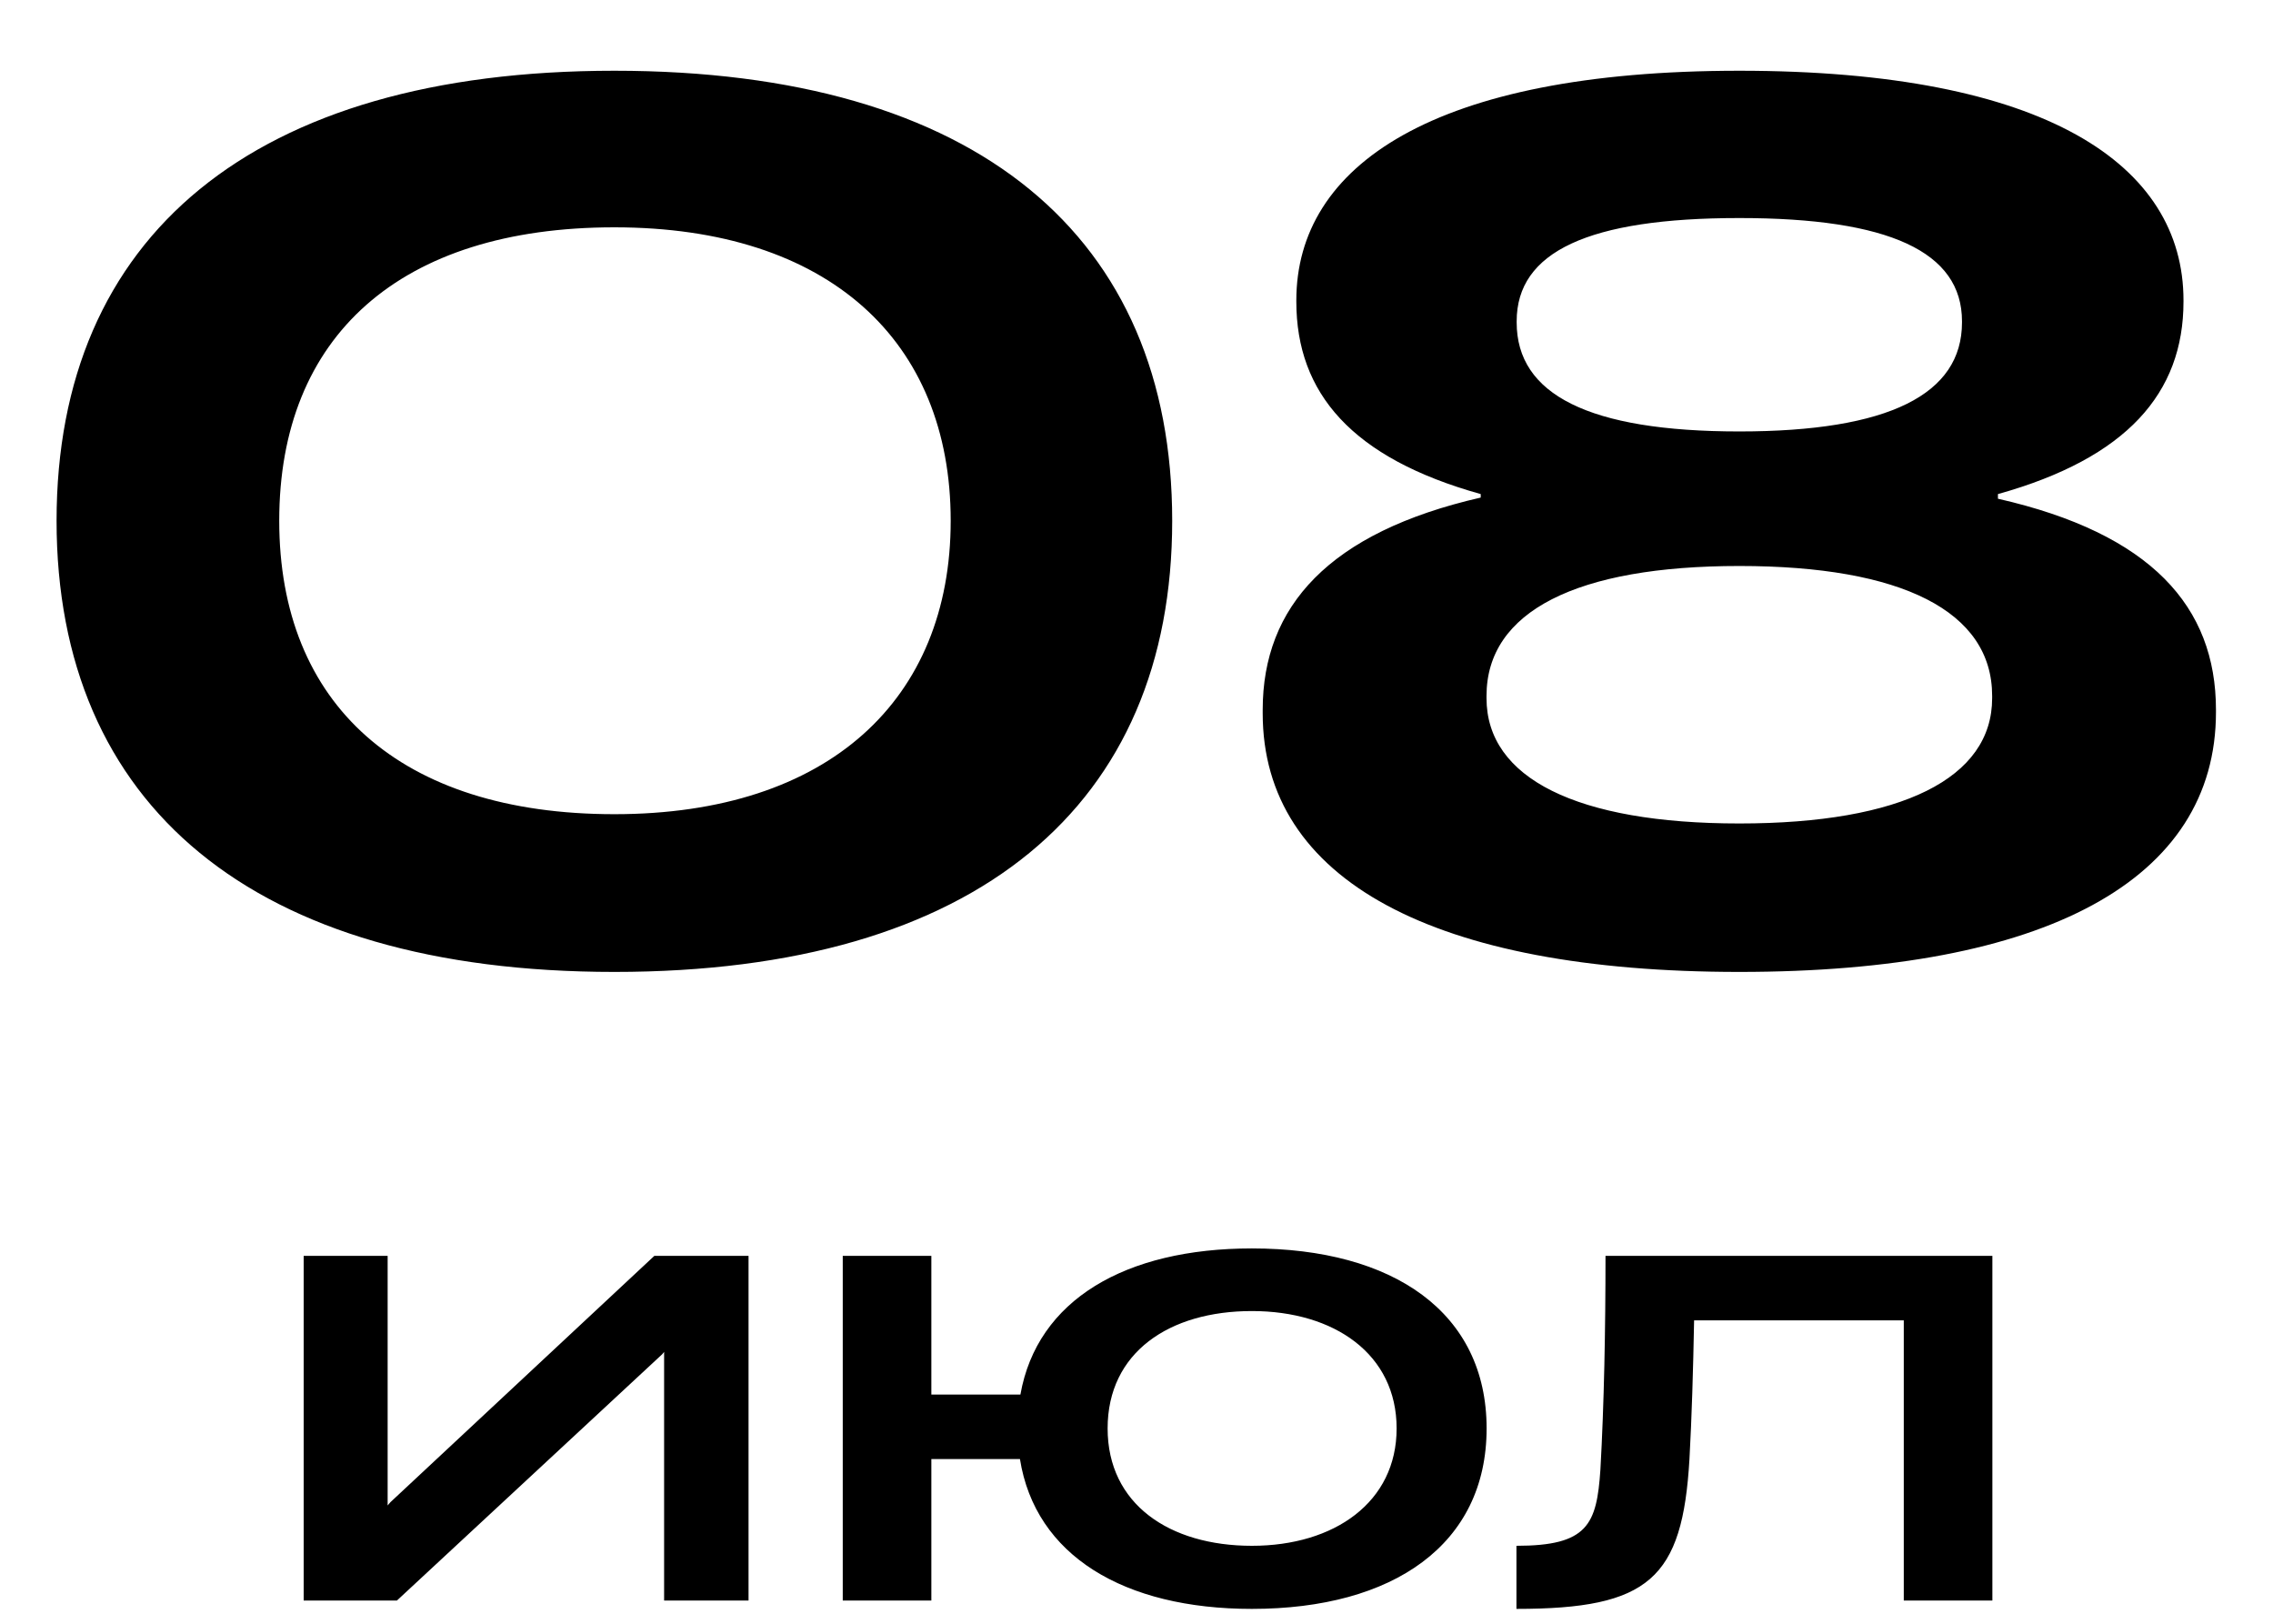
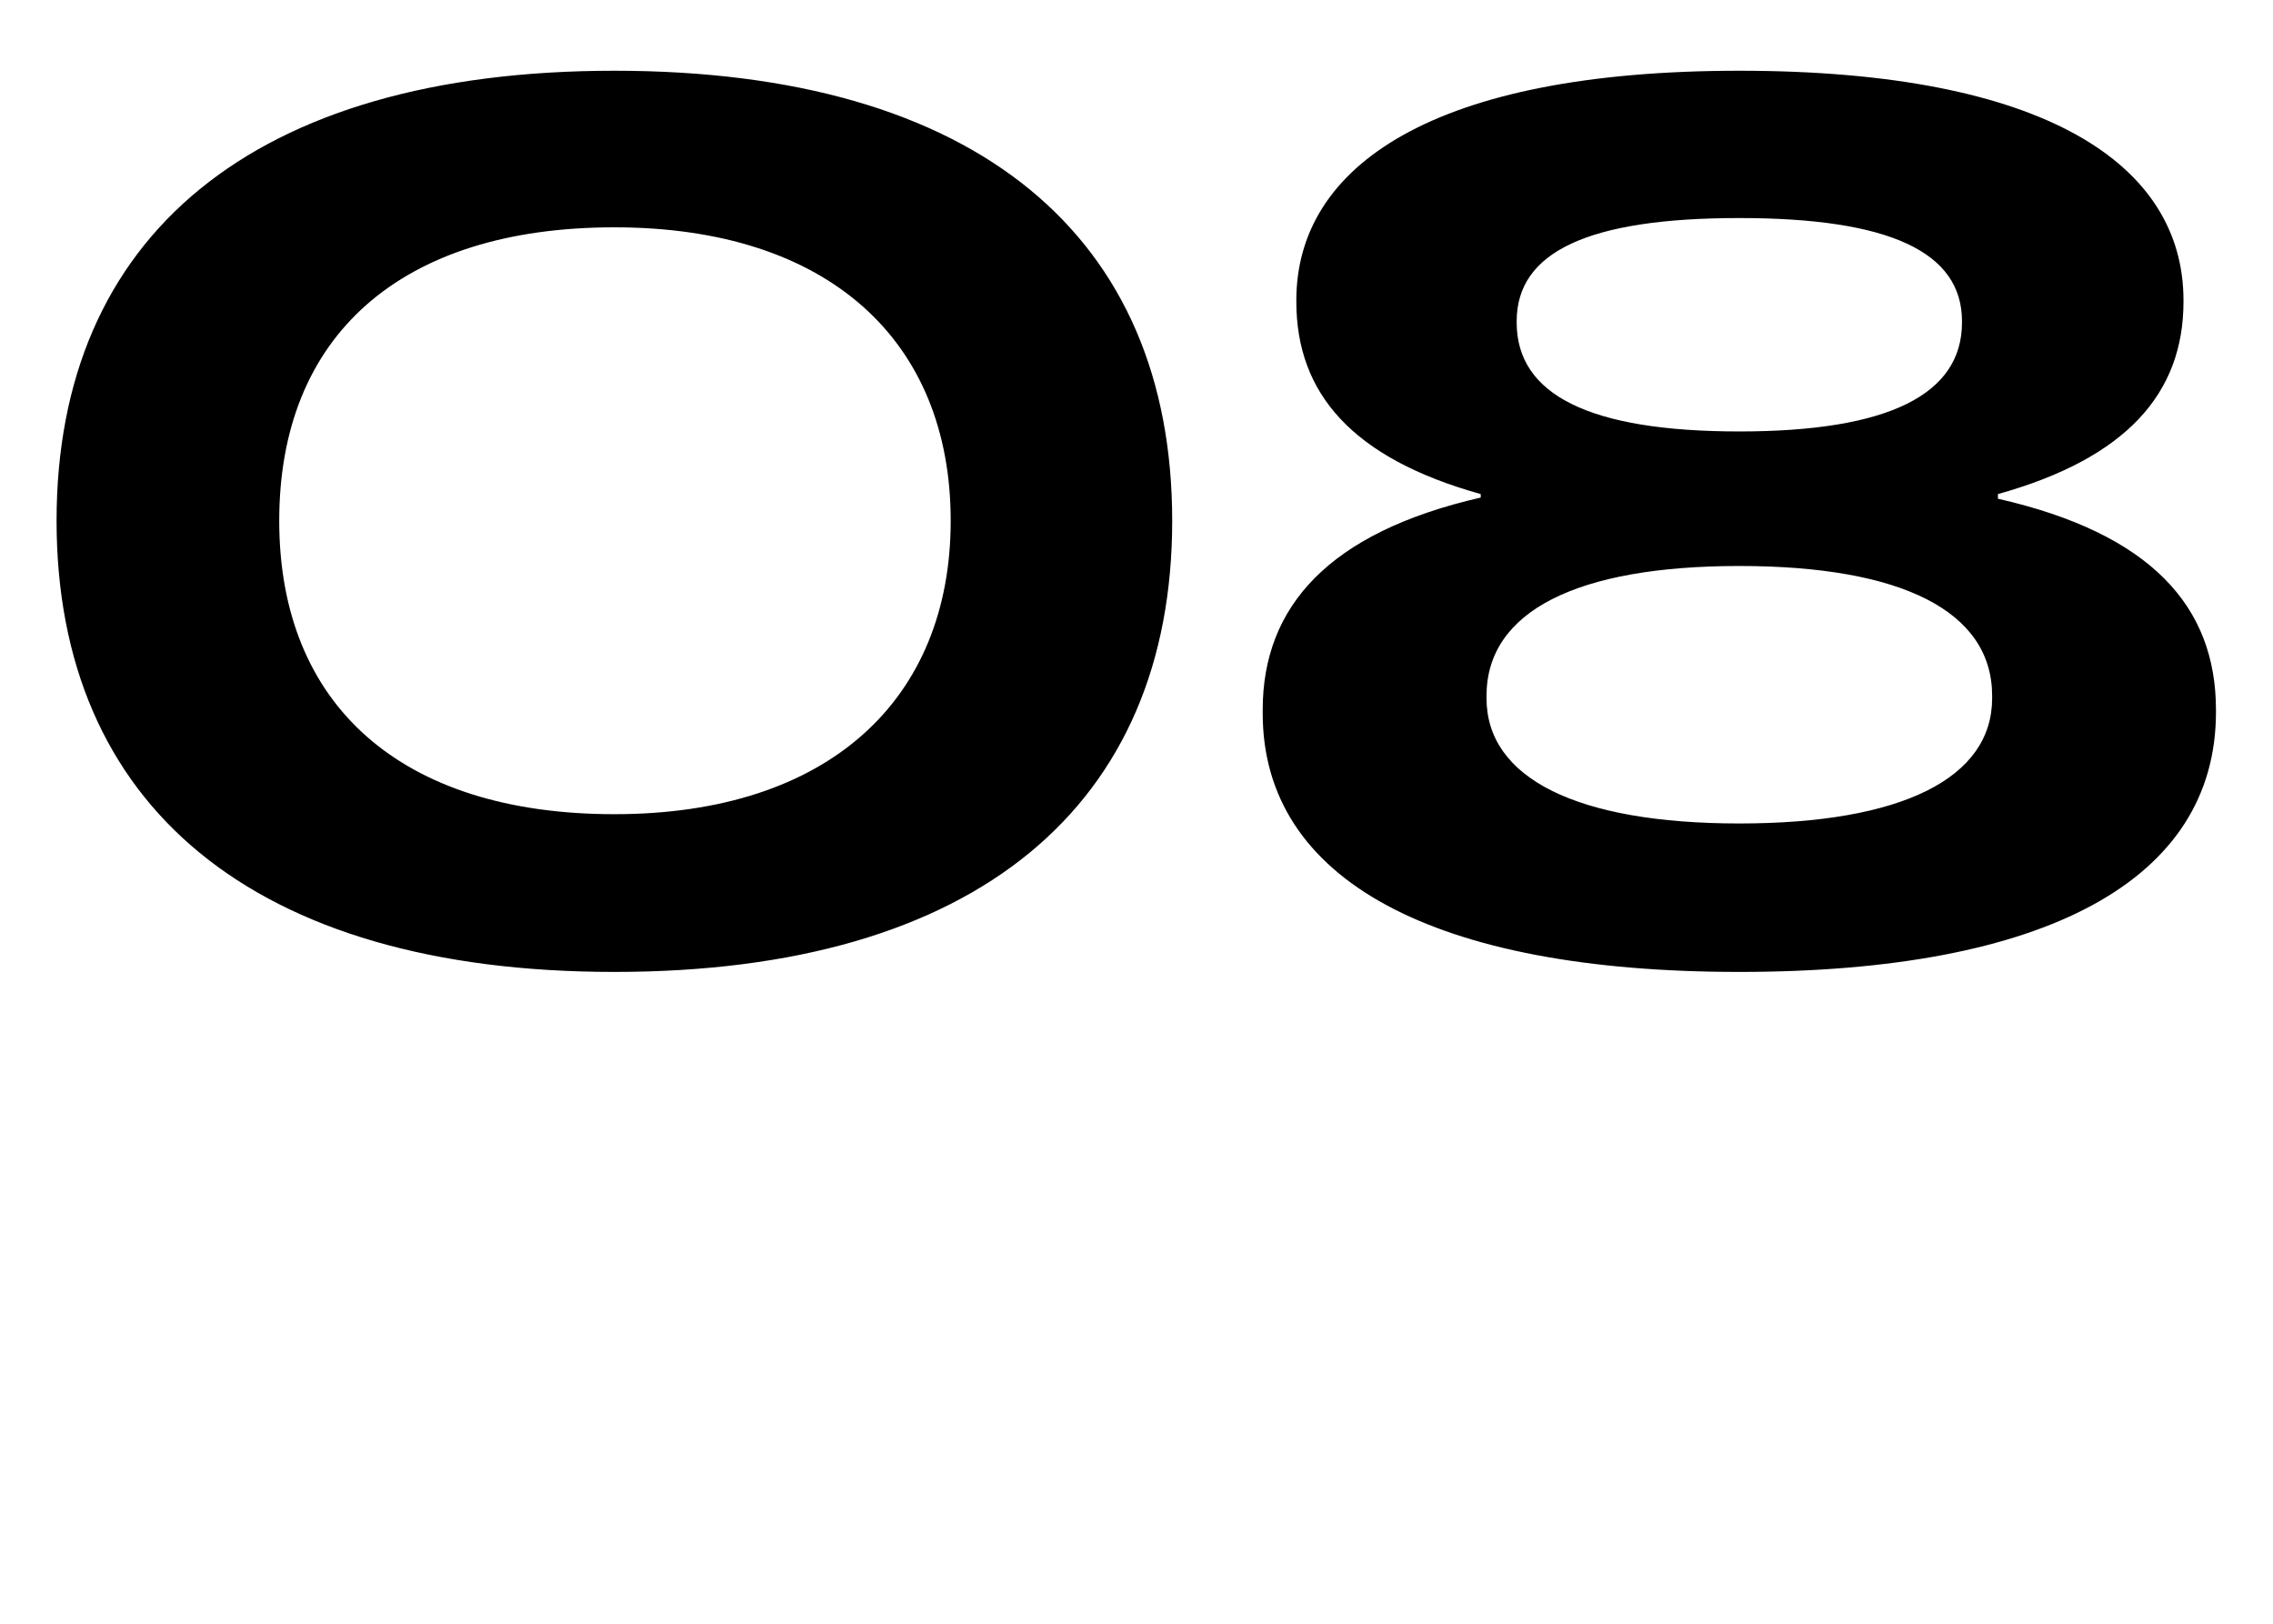
<svg xmlns="http://www.w3.org/2000/svg" width="98" height="70" viewBox="0 0 98 70" fill="none">
  <path d="M26.489 41.9C10.889 41.9 2.439 34.7 2.439 22.45C2.439 10.2 10.889 3.05 26.489 3.05C42.139 3.05 50.539 10.2 50.539 22.45C50.539 34.7 42.139 41.9 26.489 41.9ZM12.039 22.45C12.039 30.35 17.239 35.1 26.489 35.1C35.739 35.1 40.989 30.15 40.989 22.45C40.989 14.7 35.739 9.8 26.489 9.8C17.239 9.8 12.039 14.5 12.039 22.45ZM74.991 41.9C61.841 41.9 54.441 37.95 54.441 30.75V30.6C54.441 26.15 57.291 22.95 63.841 21.45V21.3C58.291 19.75 55.891 16.95 55.891 13V12.95C55.891 7.15 61.791 3.05 74.991 3.05C88.191 3.05 94.141 7.1 94.141 12.95V13C94.141 16.95 91.691 19.75 86.141 21.3V21.5C92.741 23 95.541 26.15 95.541 30.6V30.7C95.541 37.95 88.191 41.9 74.991 41.9ZM64.091 30.1C64.091 33.55 67.991 35.5 74.991 35.5C81.991 35.5 85.891 33.55 85.891 30.1V30C85.891 26.35 81.991 24.4 74.991 24.4C67.991 24.4 64.091 26.35 64.091 30V30.1ZM65.391 13.9C65.391 17 68.491 18.6 74.991 18.6C81.441 18.6 84.591 17 84.591 13.9V13.85C84.591 10.85 81.441 9.4 74.991 9.4C68.491 9.4 65.391 10.85 65.391 13.85V13.9Z" fill="black" />
-   <path d="M32.273 69H28.633V58.28L28.553 58.38L17.113 69H13.093V54.14H16.713V64.9L16.833 64.76L28.213 54.14H32.273V69ZM53.975 69.36C48.455 69.36 44.635 67.06 43.975 62.9H40.155V69H36.335V54.14H40.155V60.12H43.995C44.715 56.04 48.515 53.82 53.975 53.82C60.075 53.82 64.095 56.58 64.095 61.58C64.095 66.58 60.075 69.36 53.975 69.36ZM47.755 61.58C47.755 64.84 50.415 66.64 53.975 66.64C57.535 66.64 60.215 64.76 60.215 61.58C60.215 58.38 57.535 56.52 53.975 56.52C50.415 56.52 47.755 58.3 47.755 61.58ZM85.901 54.14V69H82.081V56.92H73.041C73.001 59.04 72.941 61.1 72.841 62.9C72.541 68.06 71.101 69.36 65.381 69.36V66.64C68.461 66.64 68.841 65.72 69.001 63.36C69.161 60.52 69.221 57.3 69.221 54.14H85.901Z" fill="black" />
</svg>